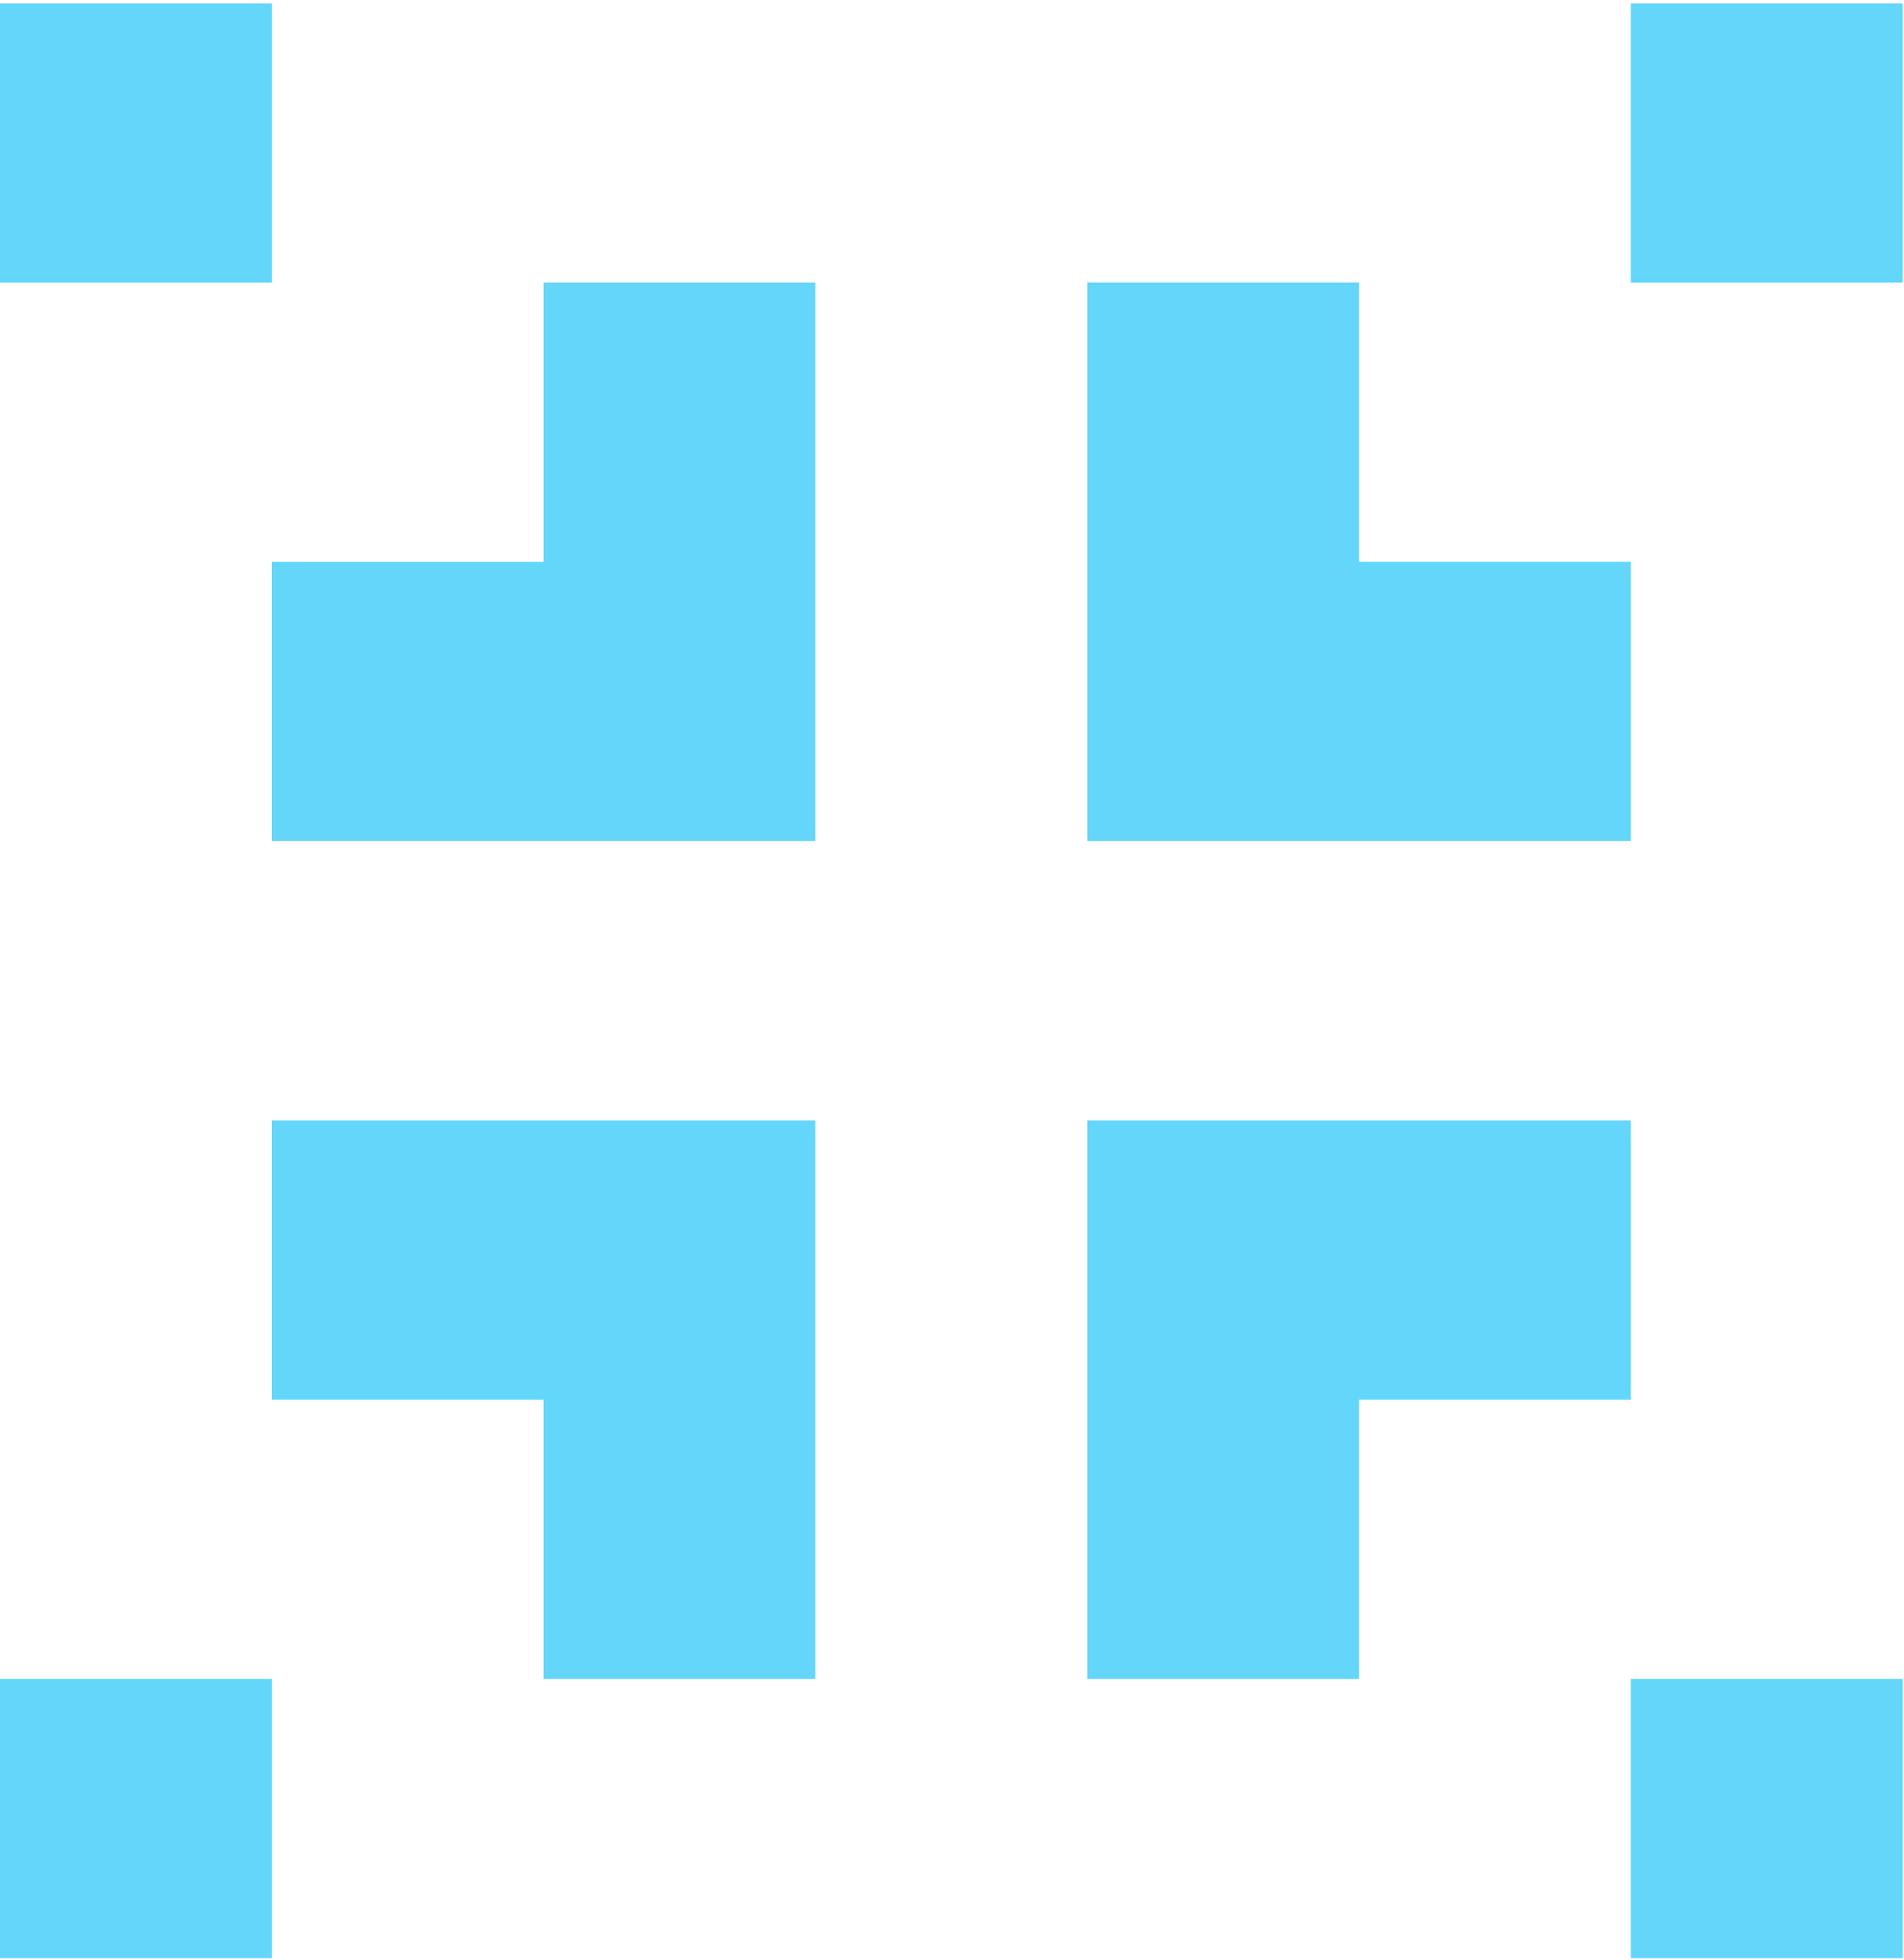
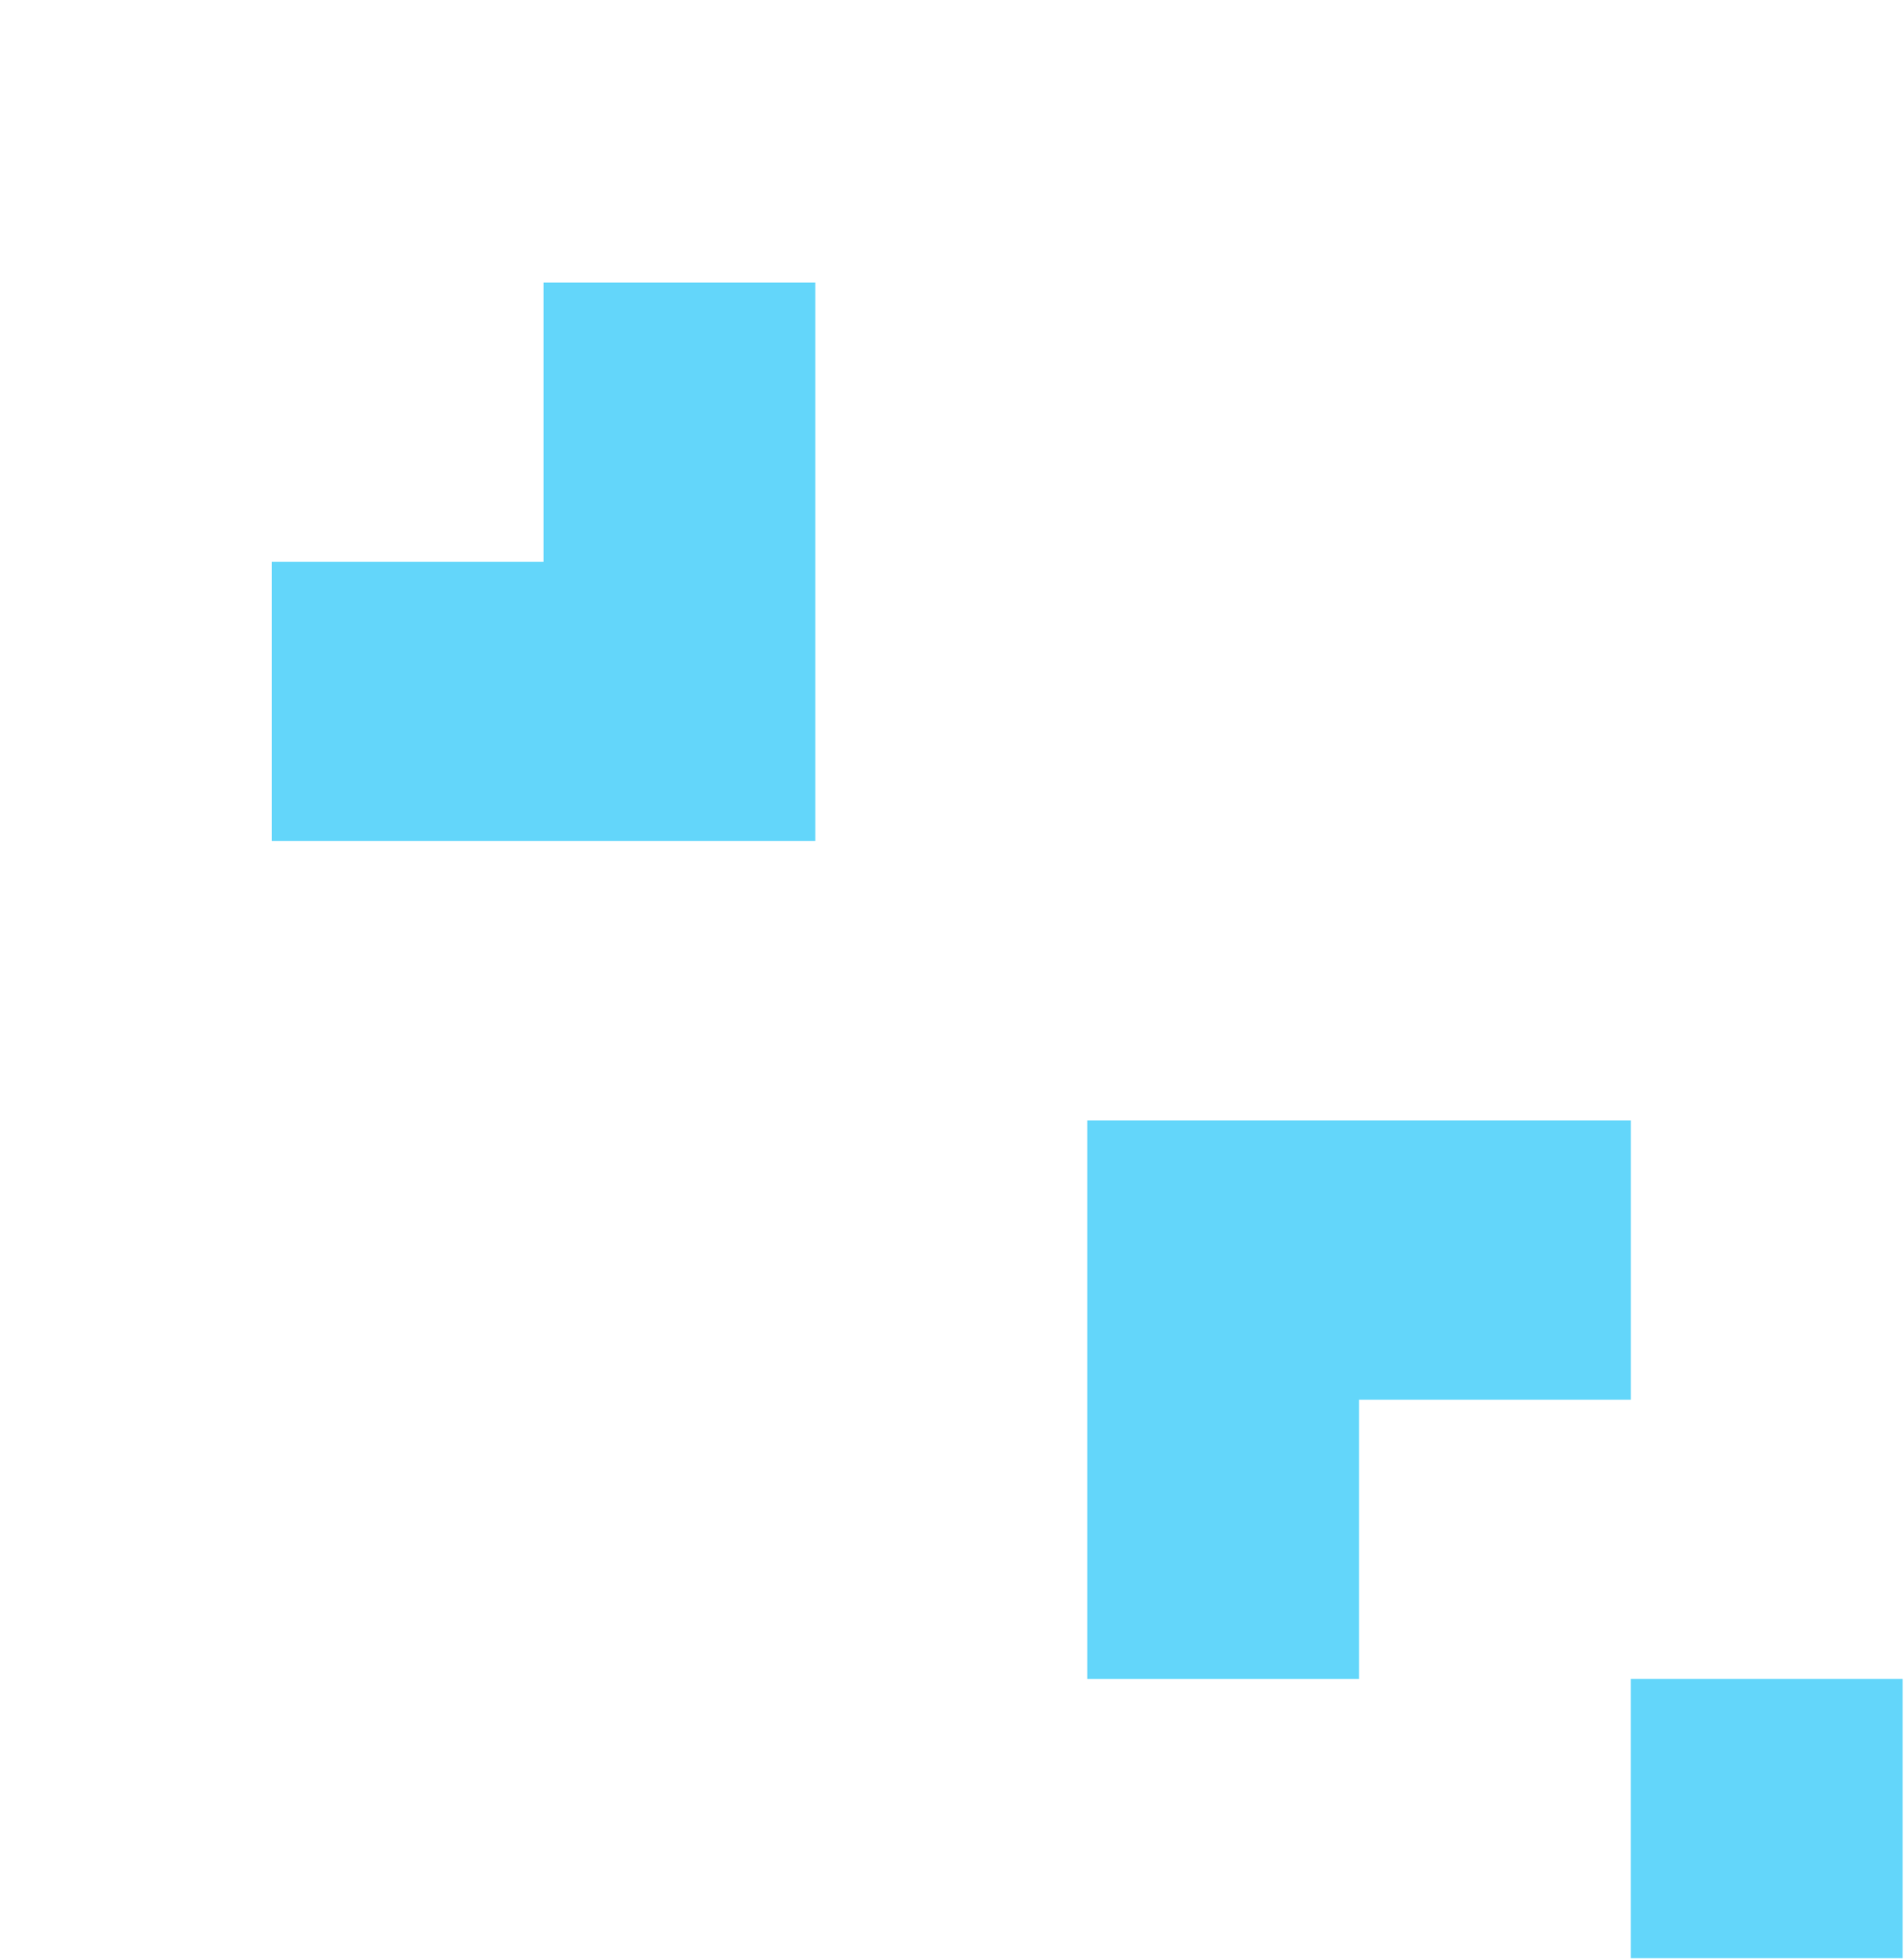
<svg xmlns="http://www.w3.org/2000/svg" width="445" height="458" viewBox="0 0 445 458" fill="none">
  <g clip-path="url(#clip0_212_1133)">
-     <path d="M444.69 0.79H381.16V66.04H444.69V0.79Z" fill="#63D6FA" />
-     <path d="M381.17 131.28V196.53H254.13V66.03H317.65V131.28H381.17Z" fill="#63D6FA" />
-     <path d="M63.53 0.79H0V66.04H63.53V0.79Z" fill="#63D6FA" />
    <path d="M190.56 66.04V196.53H63.52V131.29H127.04V66.04H190.56Z" fill="#63D6FA" />
    <path d="M444.69 392.32H381.16V457.57H444.69V392.32Z" fill="#63D6FA" />
    <path d="M381.17 261.83V327.08H317.65V392.33H254.13V261.83H381.17Z" fill="#63D6FA" />
-     <path d="M63.53 392.32H0V457.57H63.53V392.32Z" fill="#63D6FA" />
-     <path d="M190.56 261.83V392.33H127.04V327.08H63.52V261.83H190.56Z" fill="#63D6FA" />
  </g>
  <defs>
    <clipPath id="clip0_212_1133">
      <rect width="444.69" height="456.79" fill="white" transform="translate(0 0.79)" />
    </clipPath>
  </defs>
</svg>